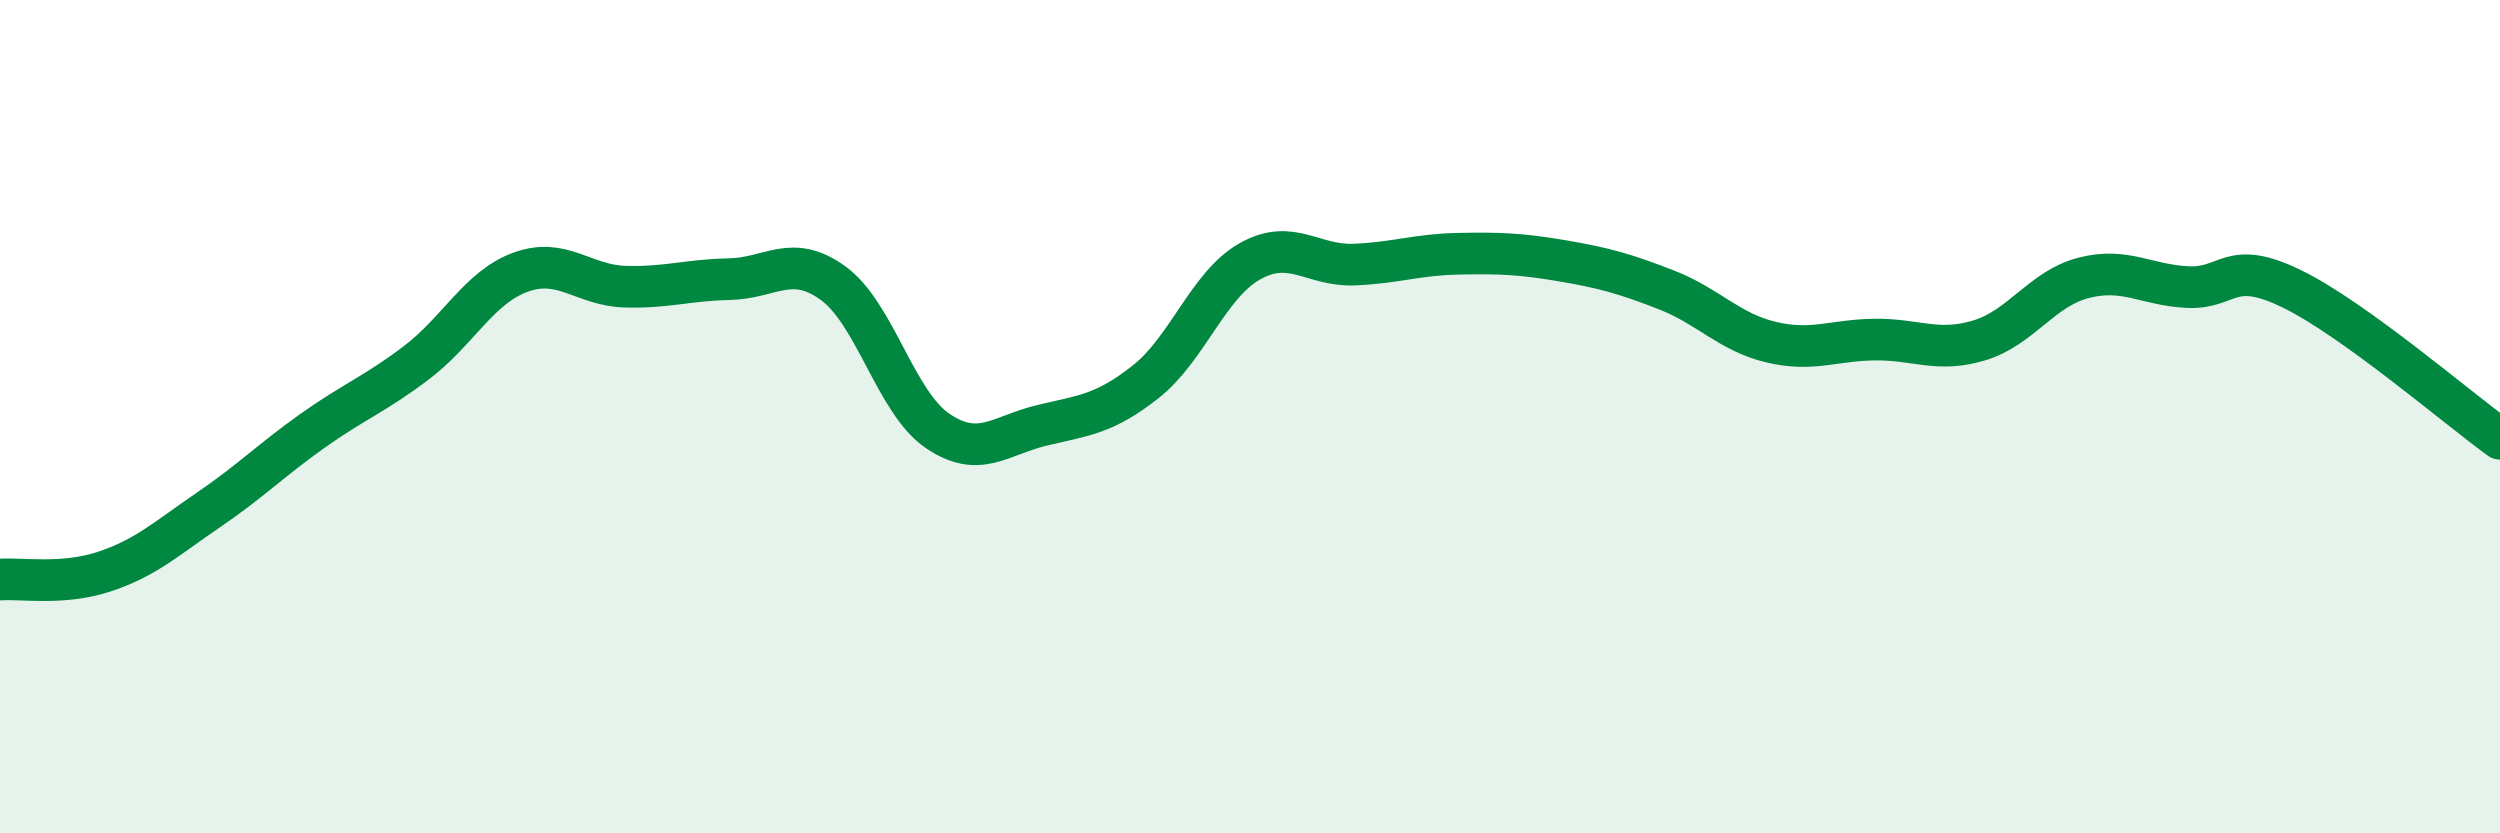
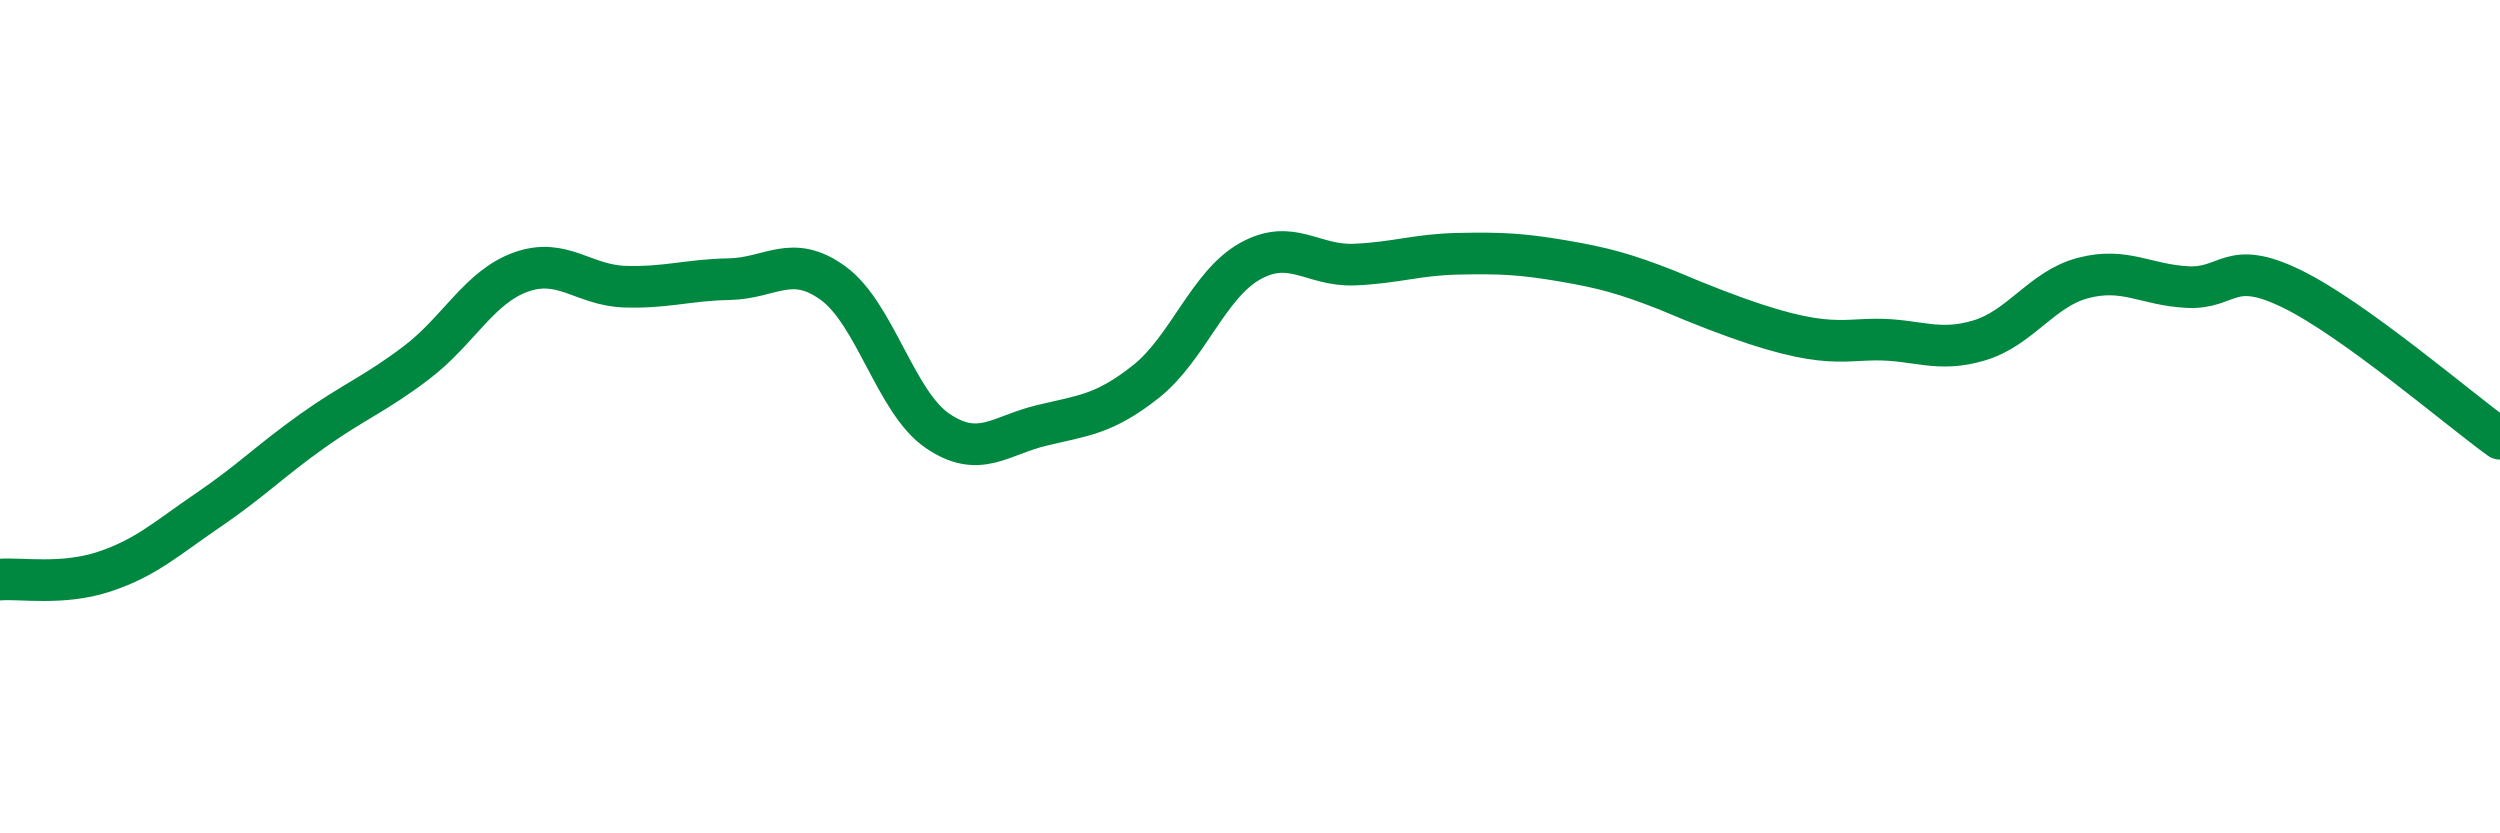
<svg xmlns="http://www.w3.org/2000/svg" width="60" height="20" viewBox="0 0 60 20">
-   <path d="M 0,13.91 C 0.5,13.87 1.5,14.05 2.5,13.72 C 3.5,13.39 4,12.92 5,12.24 C 6,11.56 6.5,11.05 7.5,10.34 C 8.5,9.63 9,9.46 10,8.7 C 11,7.94 11.5,6.89 12.5,6.53 C 13.5,6.17 14,6.85 15,6.88 C 16,6.91 16.5,6.72 17.5,6.7 C 18.5,6.68 19,6.07 20,6.8 C 21,7.53 21.5,9.66 22.5,10.34 C 23.5,11.02 24,10.45 25,10.21 C 26,9.97 26.5,9.95 27.5,9.16 C 28.5,8.37 29,6.83 30,6.27 C 31,5.71 31.5,6.39 32.5,6.35 C 33.5,6.31 34,6.11 35,6.09 C 36,6.07 36.5,6.09 37.5,6.26 C 38.5,6.43 39,6.57 40,6.96 C 41,7.35 41.5,7.97 42.5,8.21 C 43.5,8.45 44,8.16 45,8.15 C 46,8.14 46.5,8.47 47.5,8.17 C 48.5,7.87 49,6.93 50,6.67 C 51,6.41 51.5,6.84 52.5,6.89 C 53.5,6.94 53.5,6.2 55,6.93 C 56.5,7.66 59,9.81 60,10.53L60 20L0 20Z" fill="#008740" opacity="0.1" stroke-linecap="round" stroke-linejoin="round" />
-   <path d="M 0,13.91 C 0.5,13.87 1.5,14.05 2.5,13.72 C 3.5,13.39 4,12.92 5,12.24 C 6,11.56 6.5,11.05 7.5,10.34 C 8.5,9.63 9,9.46 10,8.7 C 11,7.94 11.5,6.89 12.5,6.53 C 13.5,6.17 14,6.85 15,6.88 C 16,6.91 16.5,6.72 17.5,6.7 C 18.5,6.68 19,6.07 20,6.8 C 21,7.53 21.5,9.66 22.5,10.34 C 23.5,11.02 24,10.45 25,10.21 C 26,9.97 26.5,9.95 27.5,9.16 C 28.5,8.37 29,6.83 30,6.27 C 31,5.71 31.5,6.39 32.5,6.35 C 33.5,6.31 34,6.11 35,6.09 C 36,6.07 36.5,6.09 37.5,6.26 C 38.5,6.43 39,6.57 40,6.96 C 41,7.35 41.5,7.97 42.5,8.21 C 43.5,8.45 44,8.16 45,8.15 C 46,8.14 46.5,8.47 47.5,8.17 C 48.5,7.87 49,6.93 50,6.67 C 51,6.41 51.5,6.84 52.5,6.89 C 53.5,6.94 53.5,6.2 55,6.93 C 56.5,7.66 59,9.81 60,10.53" stroke="#008740" stroke-width="1" fill="none" stroke-linecap="round" stroke-linejoin="round" />
+   <path d="M 0,13.91 C 0.5,13.87 1.5,14.05 2.5,13.72 C 3.5,13.39 4,12.92 5,12.24 C 6,11.56 6.5,11.05 7.5,10.34 C 8.5,9.63 9,9.46 10,8.7 C 11,7.94 11.5,6.89 12.5,6.53 C 13.5,6.17 14,6.85 15,6.88 C 16,6.91 16.5,6.72 17.5,6.7 C 18.5,6.68 19,6.07 20,6.8 C 21,7.53 21.5,9.66 22.5,10.34 C 23.5,11.02 24,10.45 25,10.21 C 26,9.97 26.5,9.95 27.5,9.16 C 28.5,8.37 29,6.83 30,6.27 C 31,5.71 31.5,6.39 32.5,6.35 C 33.5,6.31 34,6.11 35,6.09 C 36,6.07 36.5,6.09 37.5,6.26 C 38.5,6.43 39,6.57 40,6.96 C 43.5,8.45 44,8.16 45,8.15 C 46,8.14 46.5,8.47 47.5,8.17 C 48.5,7.87 49,6.93 50,6.67 C 51,6.41 51.5,6.84 52.5,6.89 C 53.5,6.94 53.5,6.2 55,6.93 C 56.5,7.66 59,9.81 60,10.53" stroke="#008740" stroke-width="1" fill="none" stroke-linecap="round" stroke-linejoin="round" />
</svg>